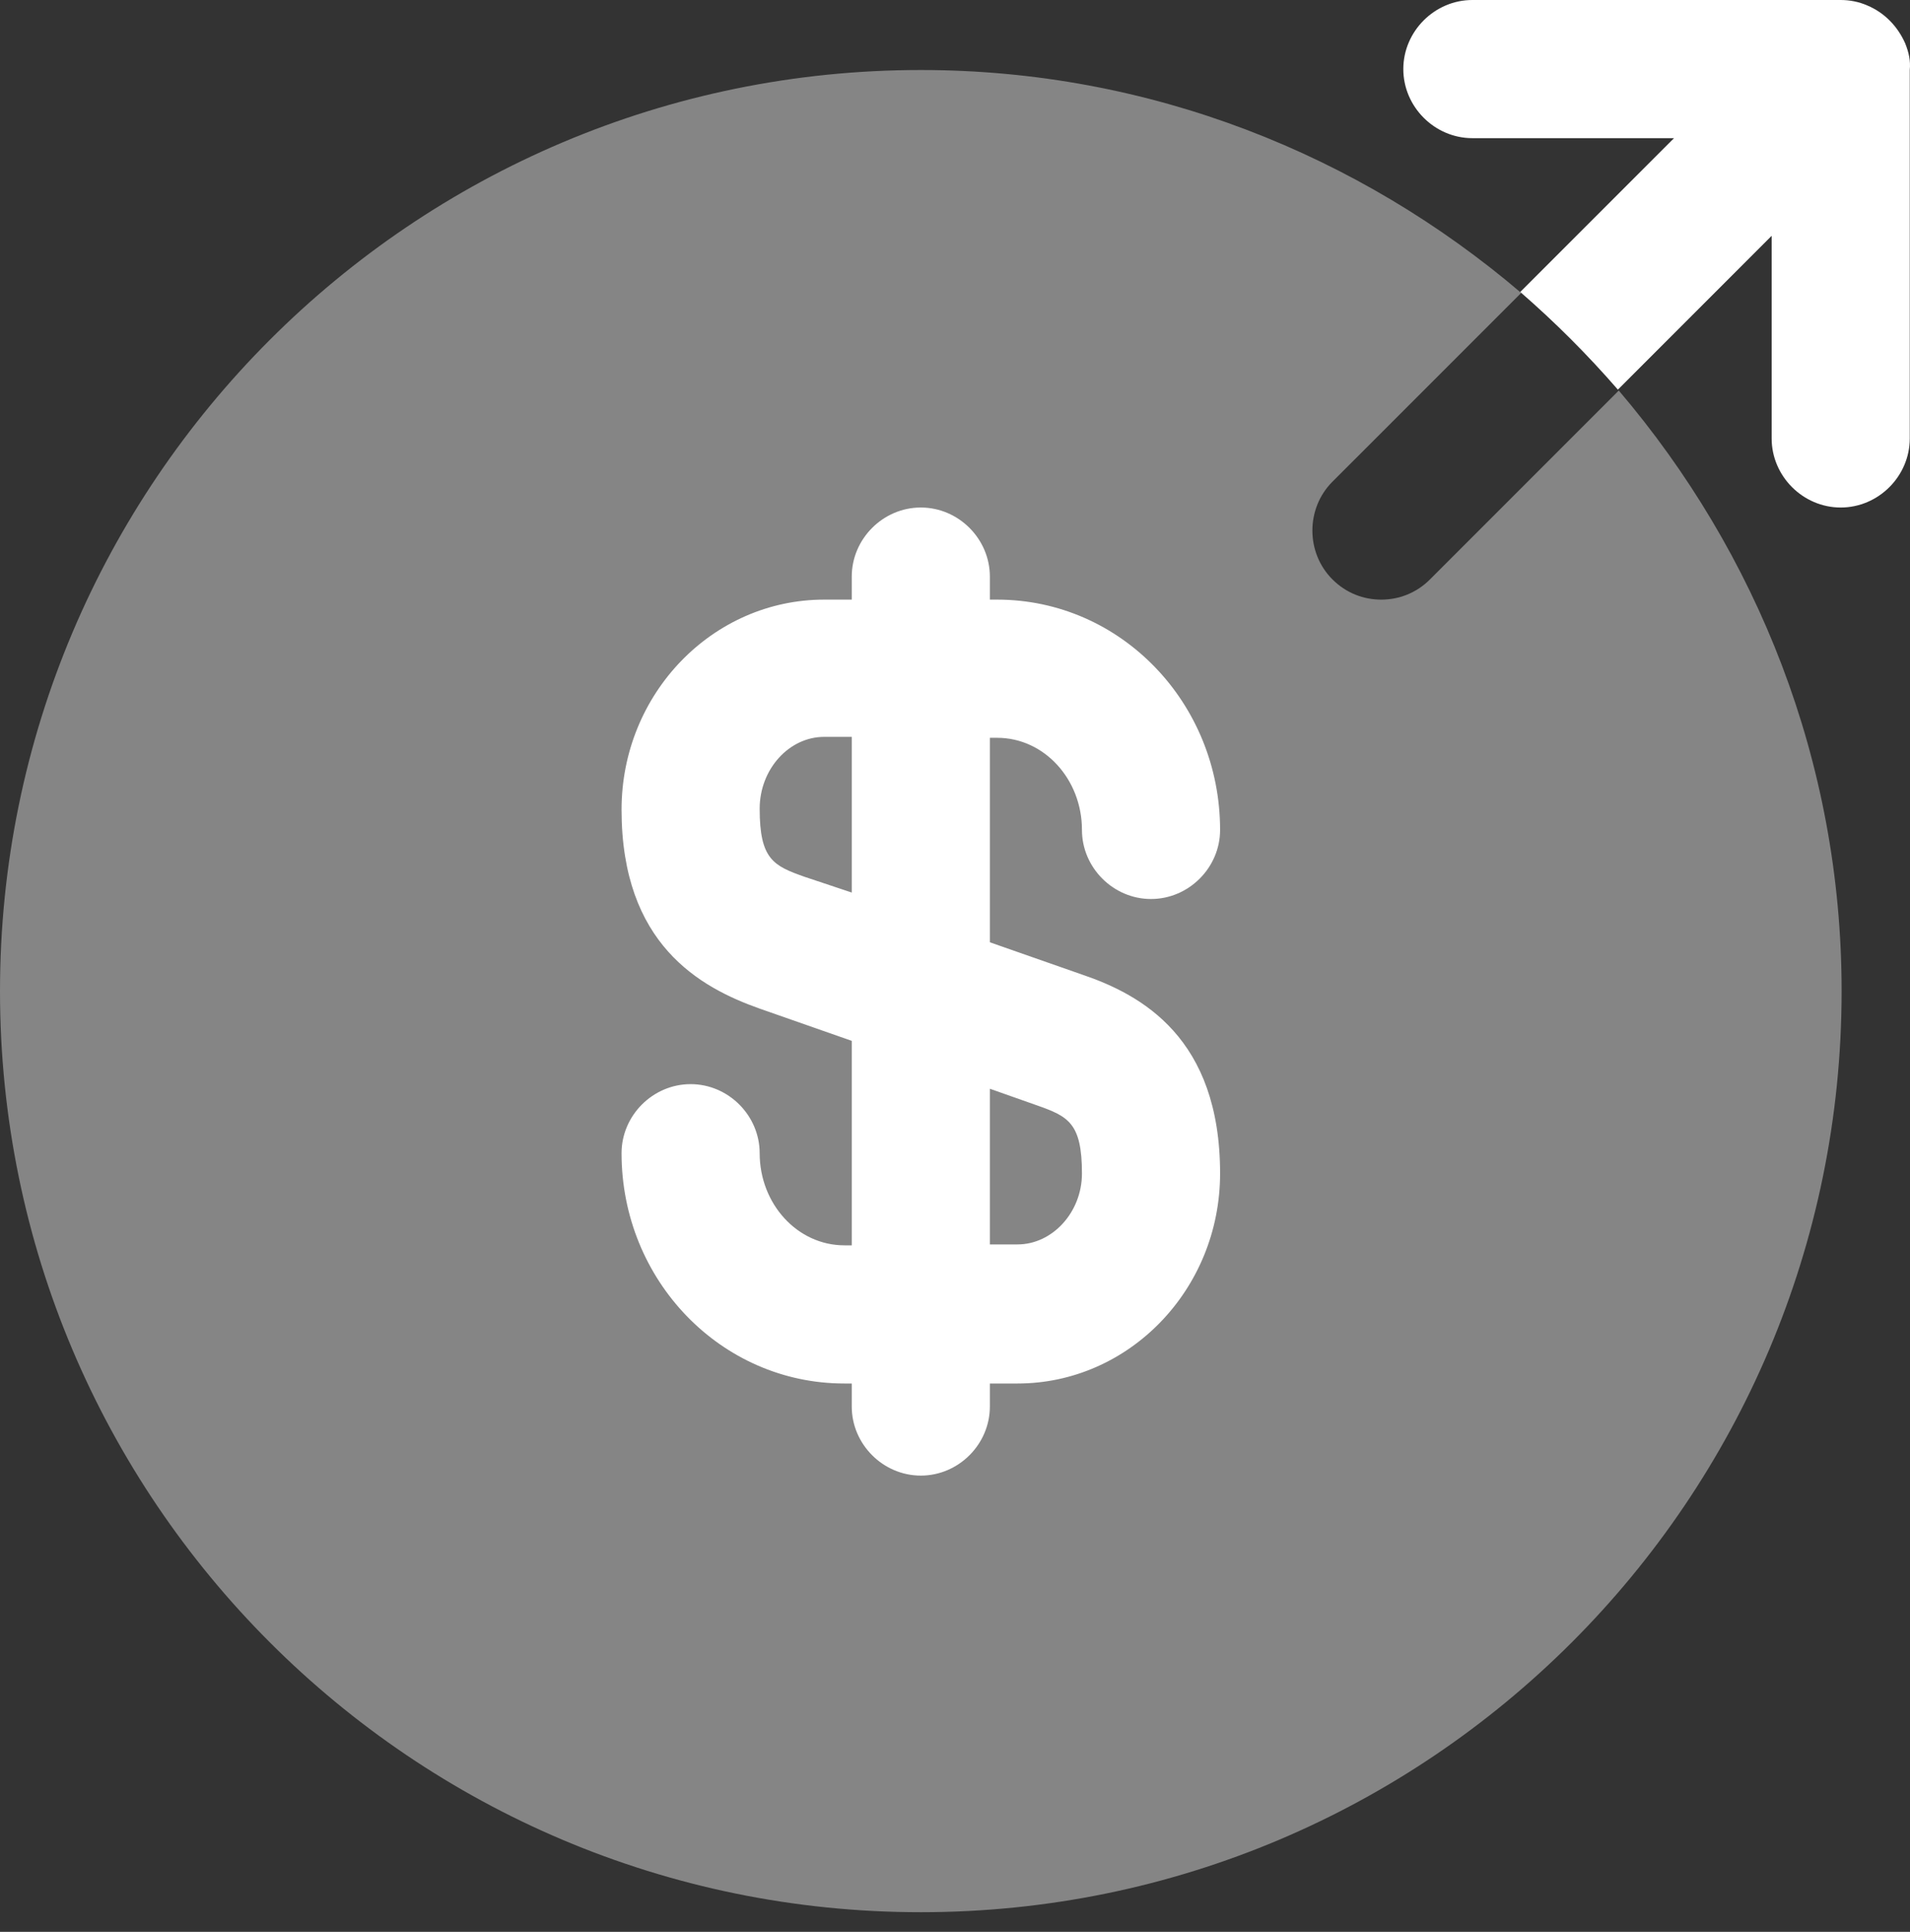
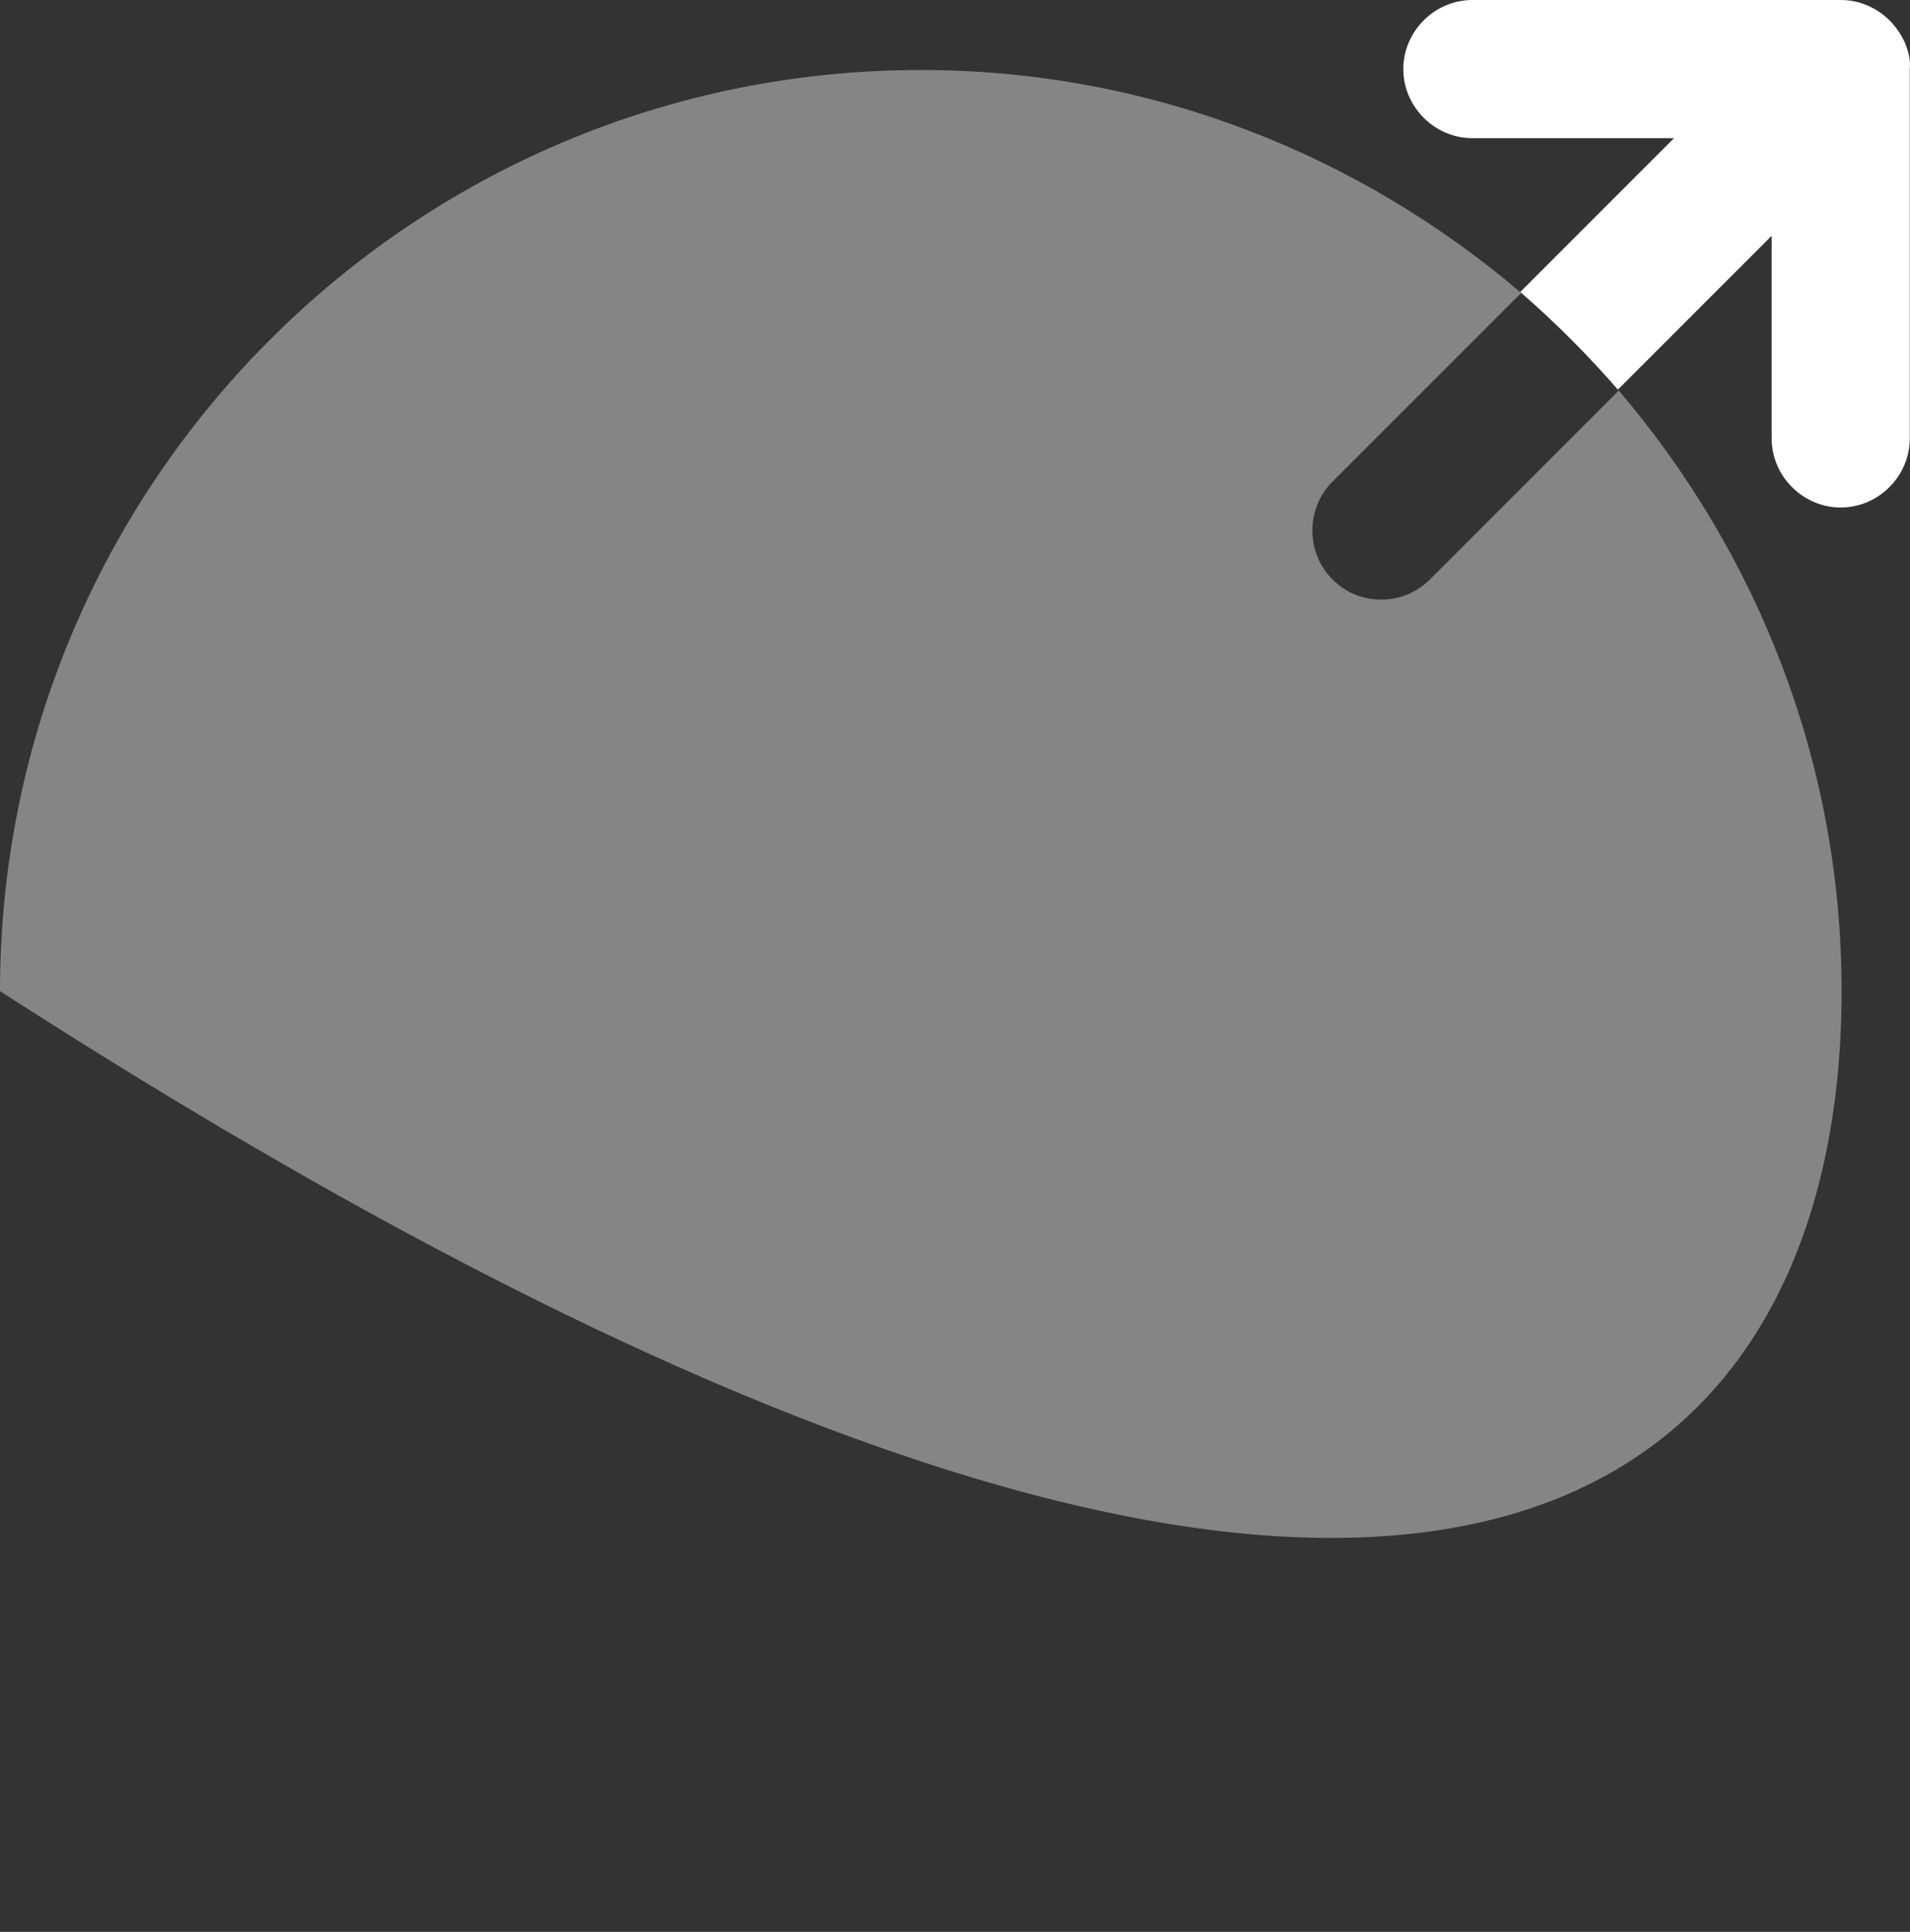
<svg xmlns="http://www.w3.org/2000/svg" width="90" height="91" viewBox="0 0 90 91" fill="none">
  <rect x="0" y="0" width="90" height="91" fill="#333333" stroke="none" />
-   <path opacity="0.4" d="M65.084 28.246C64.259 28.246 63.435 27.943 62.784 27.292C61.526 26.034 61.526 23.951 62.784 22.692L71.679 13.798C64.042 7.289 54.193 3.298 43.389 3.298C19.438 3.298 0 22.736 0 46.687C0 70.638 19.438 90.076 43.389 90.076C67.34 90.076 86.778 70.638 86.778 46.687C86.778 35.883 82.786 26.034 76.278 18.397L67.383 27.292C66.732 27.943 65.908 28.246 65.084 28.246Z" fill="white" />
-   <path d="M50.982 45.906L46.643 44.387V34.755H46.99C49.203 34.755 50.982 36.707 50.982 39.094C50.982 40.873 52.457 42.348 54.236 42.348C56.015 42.348 57.491 40.873 57.491 39.094C57.491 33.106 52.804 28.246 46.99 28.246H46.643V27.162C46.643 25.383 45.168 23.907 43.389 23.907C41.61 23.907 40.135 25.383 40.135 27.162V28.246H38.833C33.583 28.246 29.288 32.672 29.288 38.139C29.288 44.474 32.976 46.513 35.796 47.511L40.135 49.03V58.662H39.788C37.575 58.662 35.796 56.71 35.796 54.323C35.796 52.544 34.321 51.069 32.542 51.069C30.763 51.069 29.288 52.544 29.288 54.323C29.288 60.311 33.974 65.171 39.788 65.171H40.135V66.255C40.135 68.034 41.61 69.509 43.389 69.509C45.168 69.509 46.643 68.034 46.643 66.255V65.171H47.945C53.195 65.171 57.491 60.745 57.491 55.278C57.491 48.9 53.803 46.86 50.982 45.906ZM37.922 41.306C36.447 40.786 35.796 40.482 35.796 38.096C35.796 36.23 37.184 34.711 38.833 34.711H40.135V42.044L37.922 41.306ZM47.945 58.619H46.643V51.286L48.856 52.067C50.331 52.588 50.982 52.891 50.982 55.278C50.982 57.1 49.594 58.619 47.945 58.619Z" fill="white" />
+   <path opacity="0.4" d="M65.084 28.246C64.259 28.246 63.435 27.943 62.784 27.292C61.526 26.034 61.526 23.951 62.784 22.692L71.679 13.798C64.042 7.289 54.193 3.298 43.389 3.298C19.438 3.298 0 22.736 0 46.687C67.34 90.076 86.778 70.638 86.778 46.687C86.778 35.883 82.786 26.034 76.278 18.397L67.383 27.292C66.732 27.943 65.908 28.246 65.084 28.246Z" fill="white" />
  <path d="M89.772 2.039C89.425 1.258 88.817 0.607 87.993 0.26C87.603 0.087 87.169 0 86.735 0H69.379C67.6 0 66.125 1.475 66.125 3.254C66.125 5.033 67.6 6.508 69.379 6.508H78.881L71.635 13.754C73.284 15.186 74.803 16.705 76.235 18.354L83.481 11.108V20.653C83.481 22.432 84.956 23.907 86.735 23.907C88.514 23.907 89.989 22.432 89.989 20.653V3.298C90.032 2.864 89.946 2.473 89.772 2.039Z" fill="white" />
</svg>